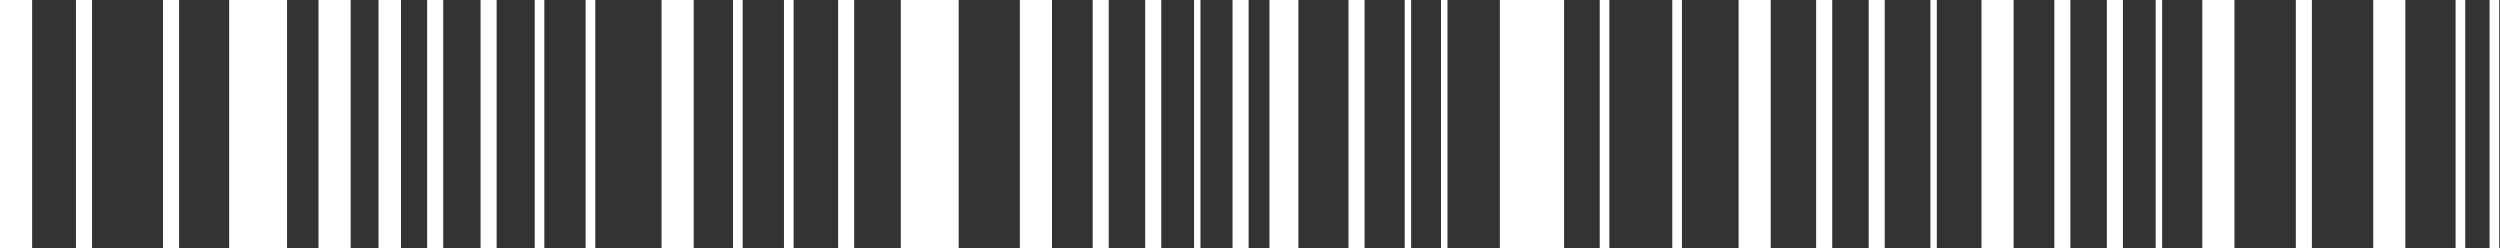
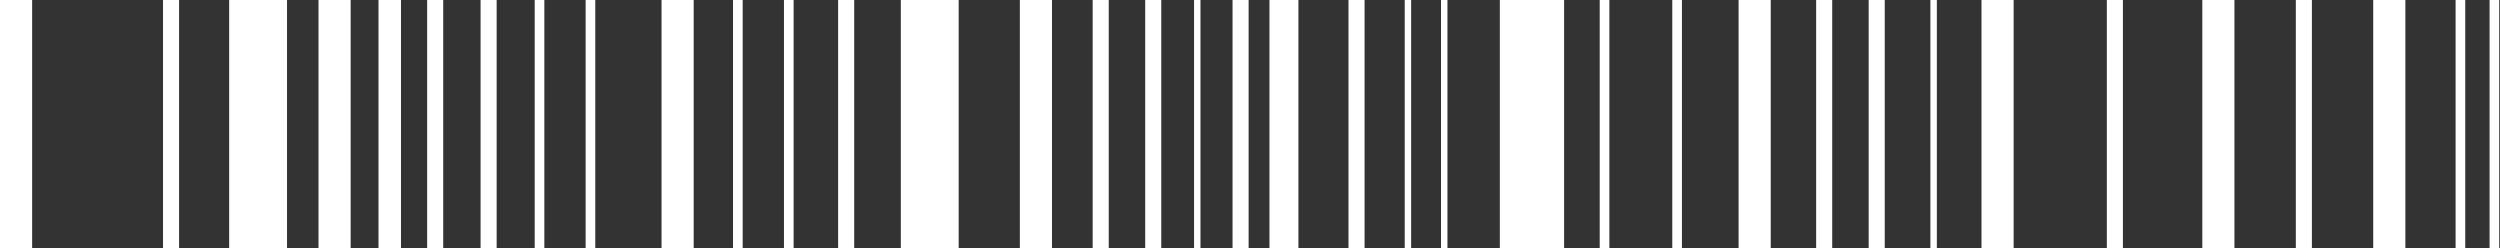
<svg xmlns="http://www.w3.org/2000/svg" width="634" height="63" viewBox="0 0 634 63" fill="none">
  <rect x="0" y="0" width="634" height="63" fill="#333333" stroke="none" />
  <path d="M8.149 0H0V63H8.149V0Z" fill="white" />
-   <path d="M23.338 0H19.263V63H23.338V0Z" fill="white" />
  <path d="M45.414 0H41.339V63H45.414V0Z" fill="white" />
  <path d="M586.296 0H582.222V63H586.296V0Z" fill="white" />
-   <path d="M525.05 0H520.975V63H525.05V0Z" fill="white" />
  <path d="M538.372 0H534.297V63H538.372V0Z" fill="white" />
-   <path d="M548.312 0H546.685V63H548.312V0Z" fill="white" />
  <path d="M464.649 0H460.575V63H464.649V0Z" fill="white" />
  <path d="M477.971 0H473.896V63H477.971V0Z" fill="white" />
  <path d="M491.179 0H489.552V63H491.179V0Z" fill="white" />
  <path d="M88.923 0H80.774V63H88.923V0Z" fill="white" />
  <path d="M72.789 0H58.118V63H72.789V0Z" fill="white" />
  <path d="M175.917 0H167.767V63H175.917V0Z" fill="white" />
  <path d="M243.117 0H228.446V63H243.117V0Z" fill="white" />
  <path d="M396.654 0H380.356V63H396.654V0Z" fill="white" />
  <path d="M449.057 0H440.908V63H449.057V0Z" fill="white" />
  <path d="M426.539 0H424.092V63H426.539V0Z" fill="white" />
  <path d="M408.134 0H405.687V63H408.134V0Z" fill="white" />
  <path d="M125.949 0H121.874V63H125.949V0Z" fill="white" />
  <path d="M150.964 0H148.517V63H150.964V0Z" fill="white" />
  <path d="M138.046 0H135.599V63H138.046V0Z" fill="white" />
  <path d="M201.26 0H198.813V63H201.26V0Z" fill="white" />
  <path d="M216.625 0H212.551V63H216.625V0Z" fill="white" />
  <path d="M188.342 0H185.895V63H188.342V0Z" fill="white" />
  <path d="M112.4 0H108.325V63H112.4V0Z" fill="white" />
  <path d="M101.69 0H95.987V63H101.69V0Z" fill="white" />
  <path d="M510.656 0H502.507V63H510.656V0Z" fill="white" />
  <path d="M281.177 0H277.102V63H281.177V0Z" fill="white" />
  <path d="M294.498 0H290.423V63H294.498V0Z" fill="white" />
  <path d="M329.277 0H321.936V63H329.277V0Z" fill="white" />
  <path d="M346.055 0H341.981V63H346.055V0Z" fill="white" />
  <path d="M316.65 0H312.575V63H316.65V0Z" fill="white" />
  <path d="M304.439 0H302.811V63H304.439V0Z" fill="white" />
  <path d="M357.863 0H356.236V63H357.863V0Z" fill="white" />
  <path d="M367.072 0H365.445V63H367.072V0Z" fill="white" />
  <path d="M266.783 0H258.634V63H266.783V0Z" fill="white" />
  <path d="M566.654 0H558.505V63H566.654V0Z" fill="white" />
  <path d="M610 0H601.85V63H610V0Z" fill="white" />
  <path d="M625.188 0H622.741V63H625.188V0Z" fill="white" />
  <path d="M633.804 0H631.357V63H633.804V0Z" fill="white" />
</svg>